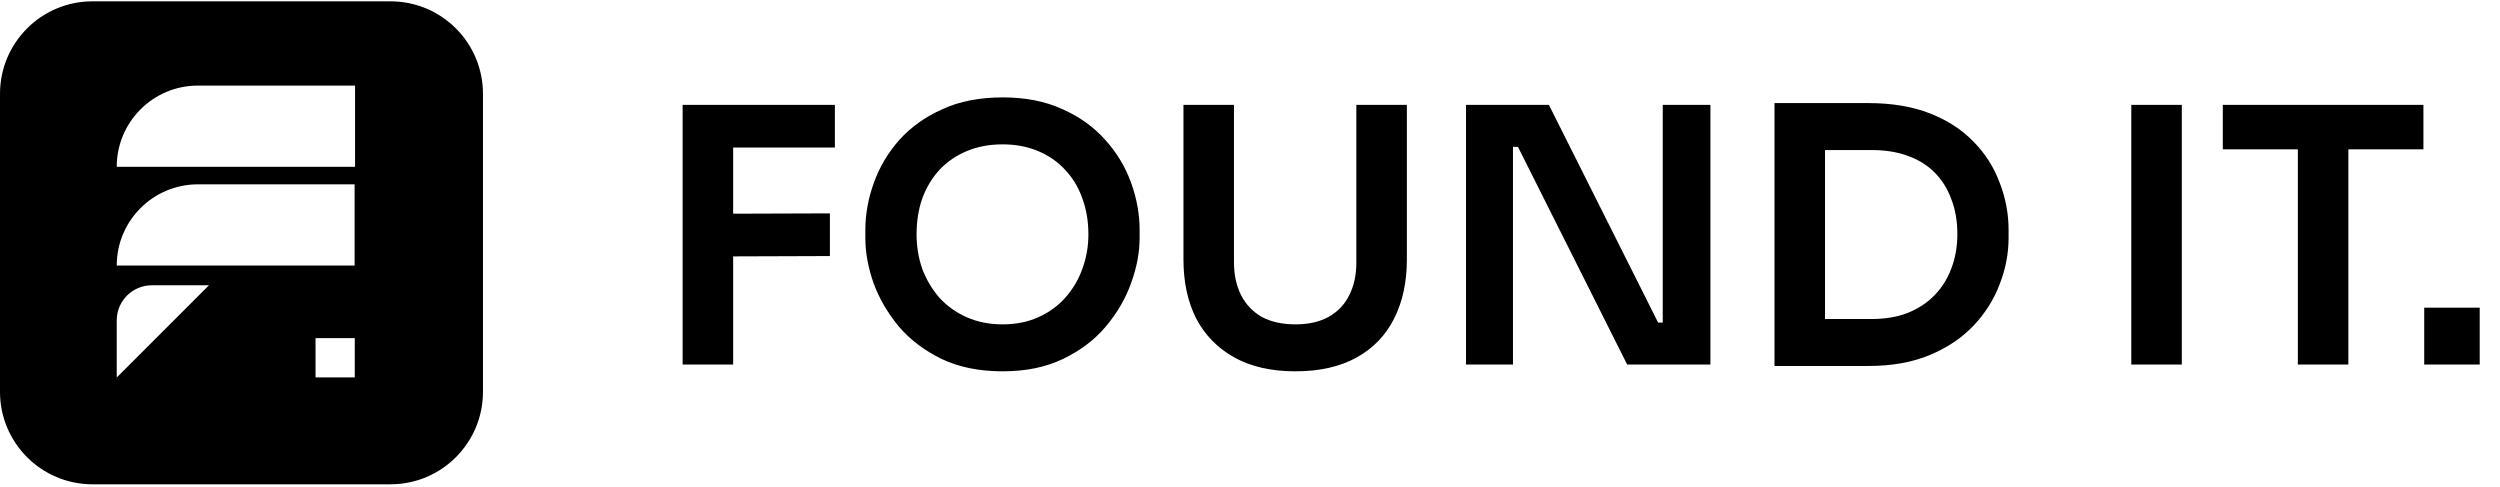
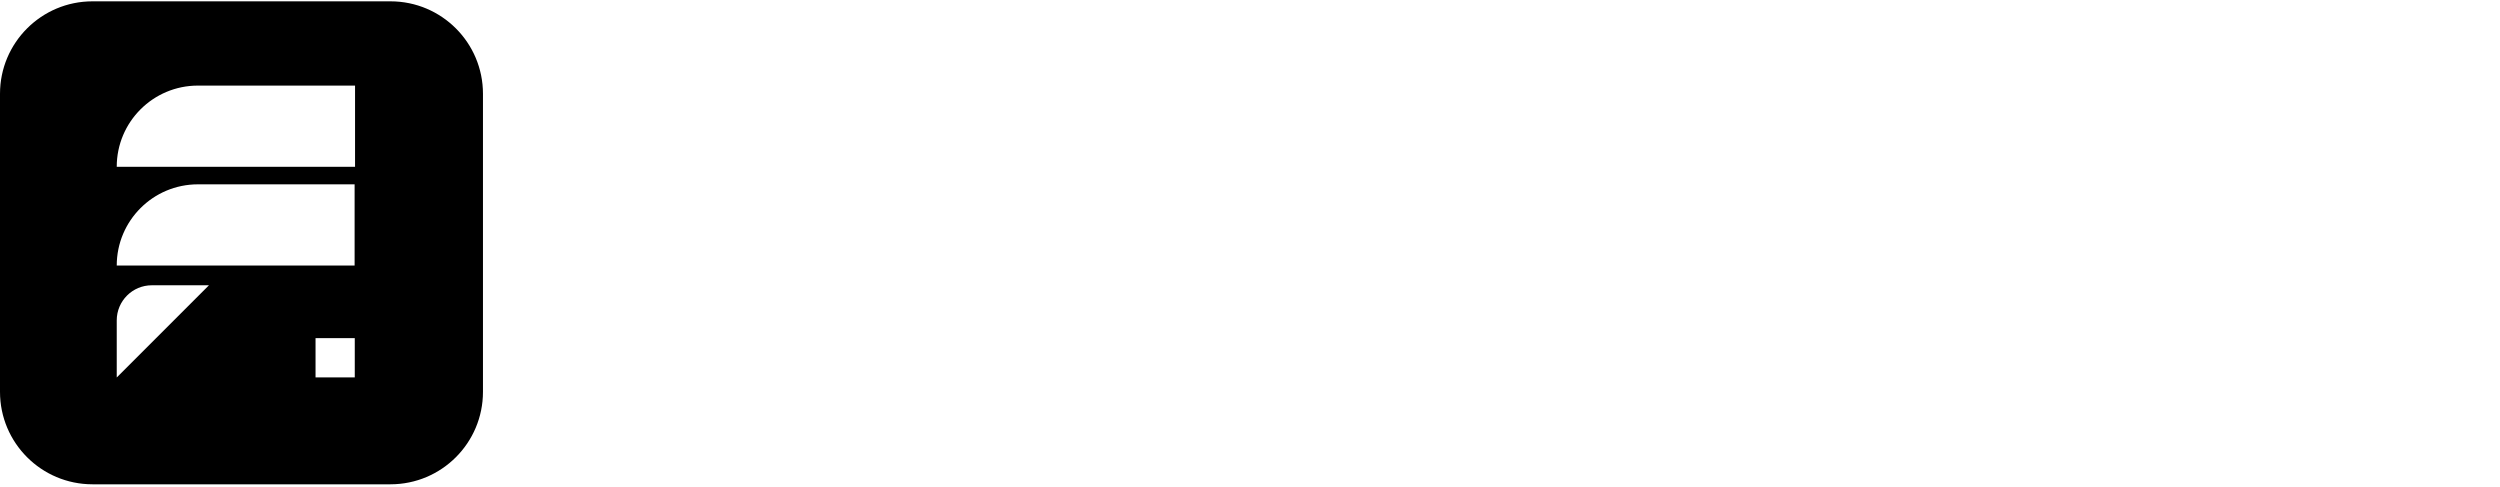
<svg xmlns="http://www.w3.org/2000/svg" width="1879" height="366" viewBox="0 0 1879 366" fill="none">
  <path fill-rule="evenodd" clip-rule="evenodd" d="M69.5 1C31.116 1 0 32.117 0 70.5V294.5C0 332.883 31.116 364 69.5 364H293.5C331.884 364 363 332.883 363 294.5V70.5C363 32.117 331.884 1 293.5 1H69.5ZM148.764 64.328H266.853V125.352H87.741C87.741 91.648 115.062 64.328 148.764 64.328ZM266.523 138.543H148.764C115.062 138.543 87.741 165.863 87.741 199.566H266.523V138.543ZM157.045 214.414L87.741 283.719V240.801C87.741 226.227 99.556 214.414 114.13 214.414H157.045ZM237.158 254.164H266.645V283.652H237.158V254.164Z" fill="black" />
-   <path d="M513.063 274V78.819H551.03V274H513.063ZM545.683 192.719V160.634L623.755 160.367V192.452L545.683 192.719ZM545.683 110.903V78.819H627.499V110.903H545.683ZM753.602 279.08C735.955 279.08 720.626 275.961 707.614 269.722C694.78 263.483 684.085 255.373 675.529 245.391C667.152 235.231 660.824 224.358 656.546 212.772C652.446 201.007 650.396 189.689 650.396 178.816V172.933C650.396 160.991 652.535 149.137 656.813 137.373C661.091 125.43 667.508 114.646 676.064 105.021C684.798 95.396 695.582 87.731 708.416 82.027C721.25 76.145 736.312 73.204 753.602 73.204C770.714 73.204 785.687 76.145 798.52 82.027C811.354 87.731 822.049 95.396 830.605 105.021C839.339 114.646 845.845 125.43 850.123 137.373C854.401 149.137 856.54 160.991 856.54 172.933V178.816C856.54 189.689 854.401 201.007 850.123 212.772C846.024 224.358 839.696 235.231 831.14 245.391C822.762 255.373 812.067 263.483 799.055 269.722C786.221 275.961 771.07 279.08 753.602 279.08ZM753.602 243.787C763.584 243.787 772.496 242.005 780.339 238.44C788.36 234.875 795.134 229.973 800.659 223.734C806.363 217.317 810.641 210.098 813.493 202.077C816.524 193.878 818.039 185.233 818.039 176.142C818.039 166.338 816.524 157.337 813.493 149.137C810.641 140.938 806.363 133.808 800.659 127.748C795.134 121.687 788.36 116.964 780.339 113.577C772.318 110.19 763.406 108.497 753.602 108.497C743.62 108.497 734.619 110.19 726.597 113.577C718.576 116.964 711.714 121.687 706.01 127.748C700.484 133.808 696.206 140.938 693.176 149.137C690.324 157.337 688.898 166.338 688.898 176.142C688.898 185.233 690.324 193.878 693.176 202.077C696.206 210.098 700.484 217.317 706.01 223.734C711.714 229.973 718.576 234.875 726.597 238.44C734.619 242.005 743.62 243.787 753.602 243.787ZM973.712 279.08C955.53 279.08 940.201 275.604 927.724 268.653C915.246 261.701 905.71 251.986 899.115 239.509C892.698 226.853 889.49 212.059 889.49 195.125V78.819H927.456V197.264C927.456 206.533 929.239 214.733 932.804 221.862C936.369 228.814 941.538 234.251 948.311 238.172C955.263 241.915 963.73 243.787 973.712 243.787C983.515 243.787 991.804 241.915 998.577 238.172C1005.53 234.251 1010.7 228.814 1014.08 221.862C1017.65 214.911 1019.43 206.711 1019.43 197.264V78.819H1057.4V195.125C1057.4 212.059 1054.19 226.853 1047.77 239.509C1041.54 251.986 1032.18 261.701 1019.7 268.653C1007.22 275.604 991.893 279.08 973.712 279.08ZM1101.86 274V78.819H1164.15L1246.24 242.45H1255.06L1249.71 247.263V78.819H1285.54V274H1222.98L1140.89 110.368H1131.8L1137.15 105.556V274H1101.86ZM1366.34 275.069V239.776H1406.71C1416.87 239.776 1425.87 238.261 1433.71 235.231C1441.74 232.023 1448.51 227.566 1454.03 221.862C1459.56 216.159 1463.75 209.474 1466.6 201.81C1469.63 193.967 1471.15 185.322 1471.15 175.875C1471.15 166.071 1469.63 157.337 1466.6 149.672C1463.75 141.829 1459.56 135.145 1454.03 129.619C1448.51 124.094 1441.74 119.905 1433.71 117.053C1425.87 114.201 1416.87 112.775 1406.71 112.775H1366.34V77.482H1404.3C1421.95 77.482 1437.37 80.066 1450.56 85.236C1463.75 90.405 1474.71 97.535 1483.45 106.625C1492.18 115.538 1498.69 125.787 1502.96 137.373C1507.42 148.781 1509.65 160.634 1509.65 172.933V178.816C1509.65 190.58 1507.42 202.166 1502.96 213.574C1498.69 224.982 1492.18 235.32 1483.45 244.589C1474.71 253.858 1463.75 261.255 1450.56 266.781C1437.37 272.307 1421.95 275.069 1404.3 275.069H1366.34ZM1333.72 275.069V77.482H1371.68V275.069H1333.72ZM1601.89 274V78.819H1639.85V274H1601.89ZM1727.06 274V106.893H1765.03V274H1727.06ZM1670.65 112.24V78.819H1821.44V112.24H1670.65ZM1822.04 274V231.221H1863.75V274H1822.04Z" fill="black" />
</svg>